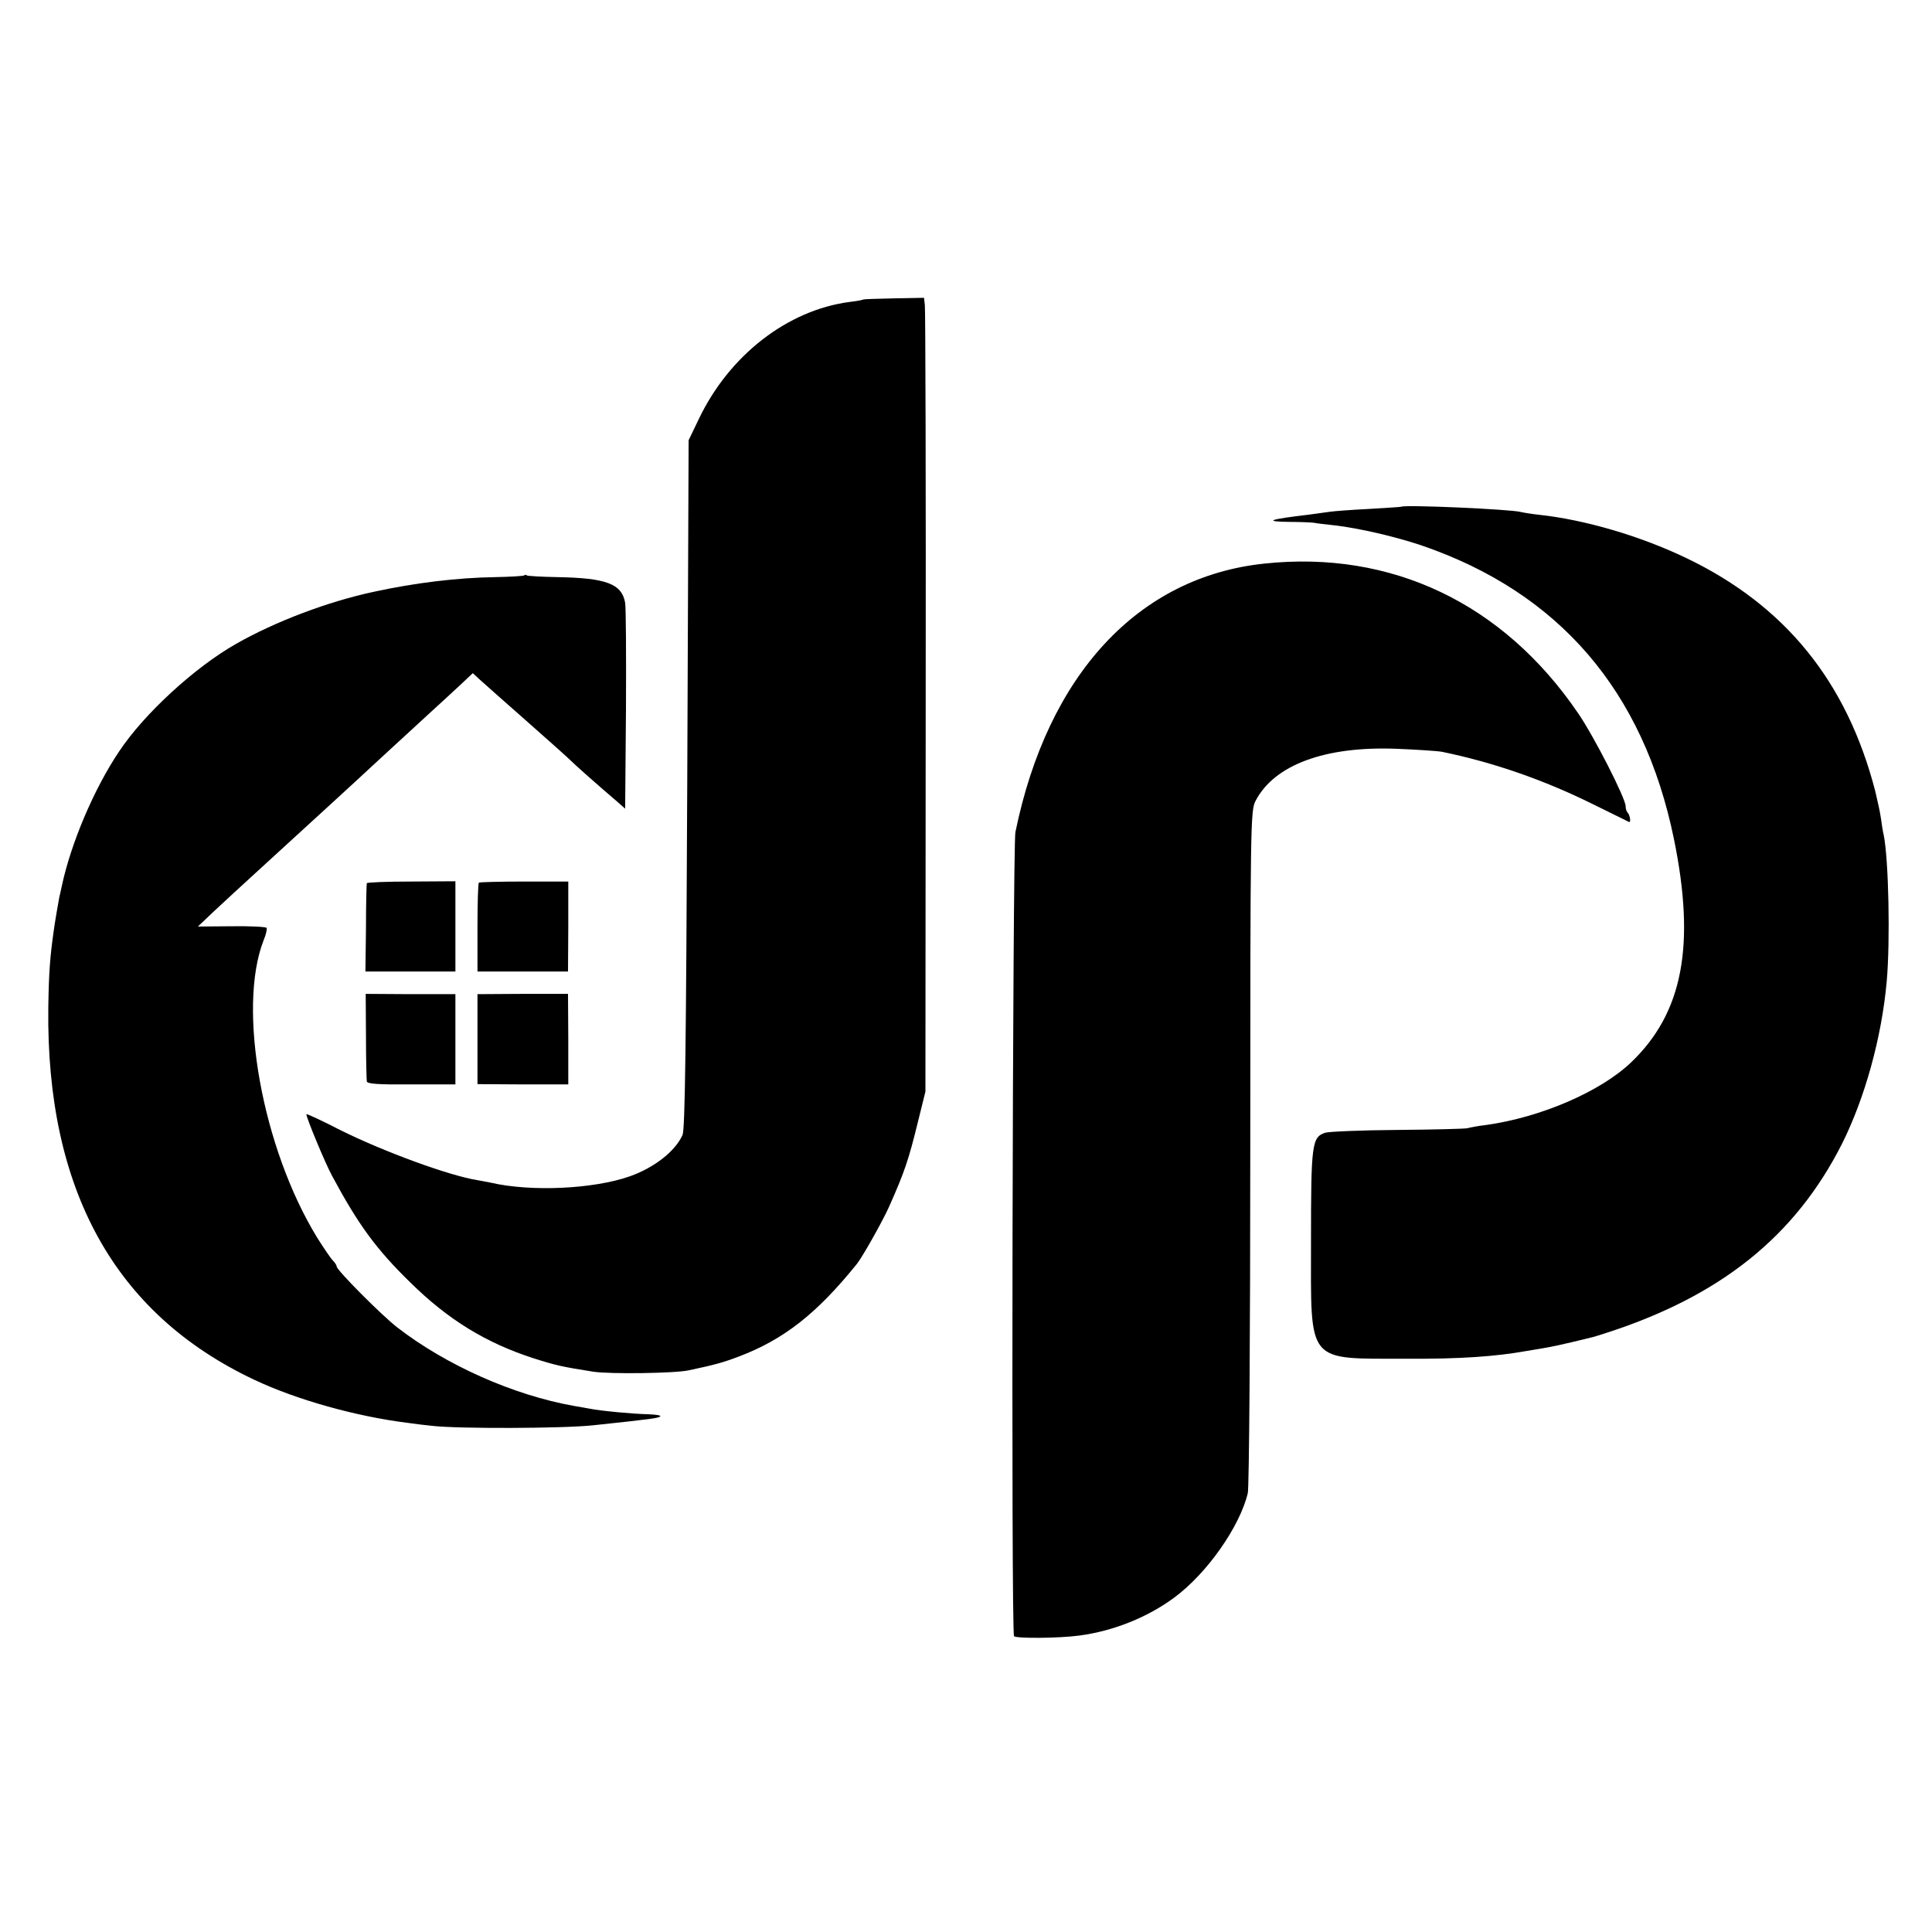
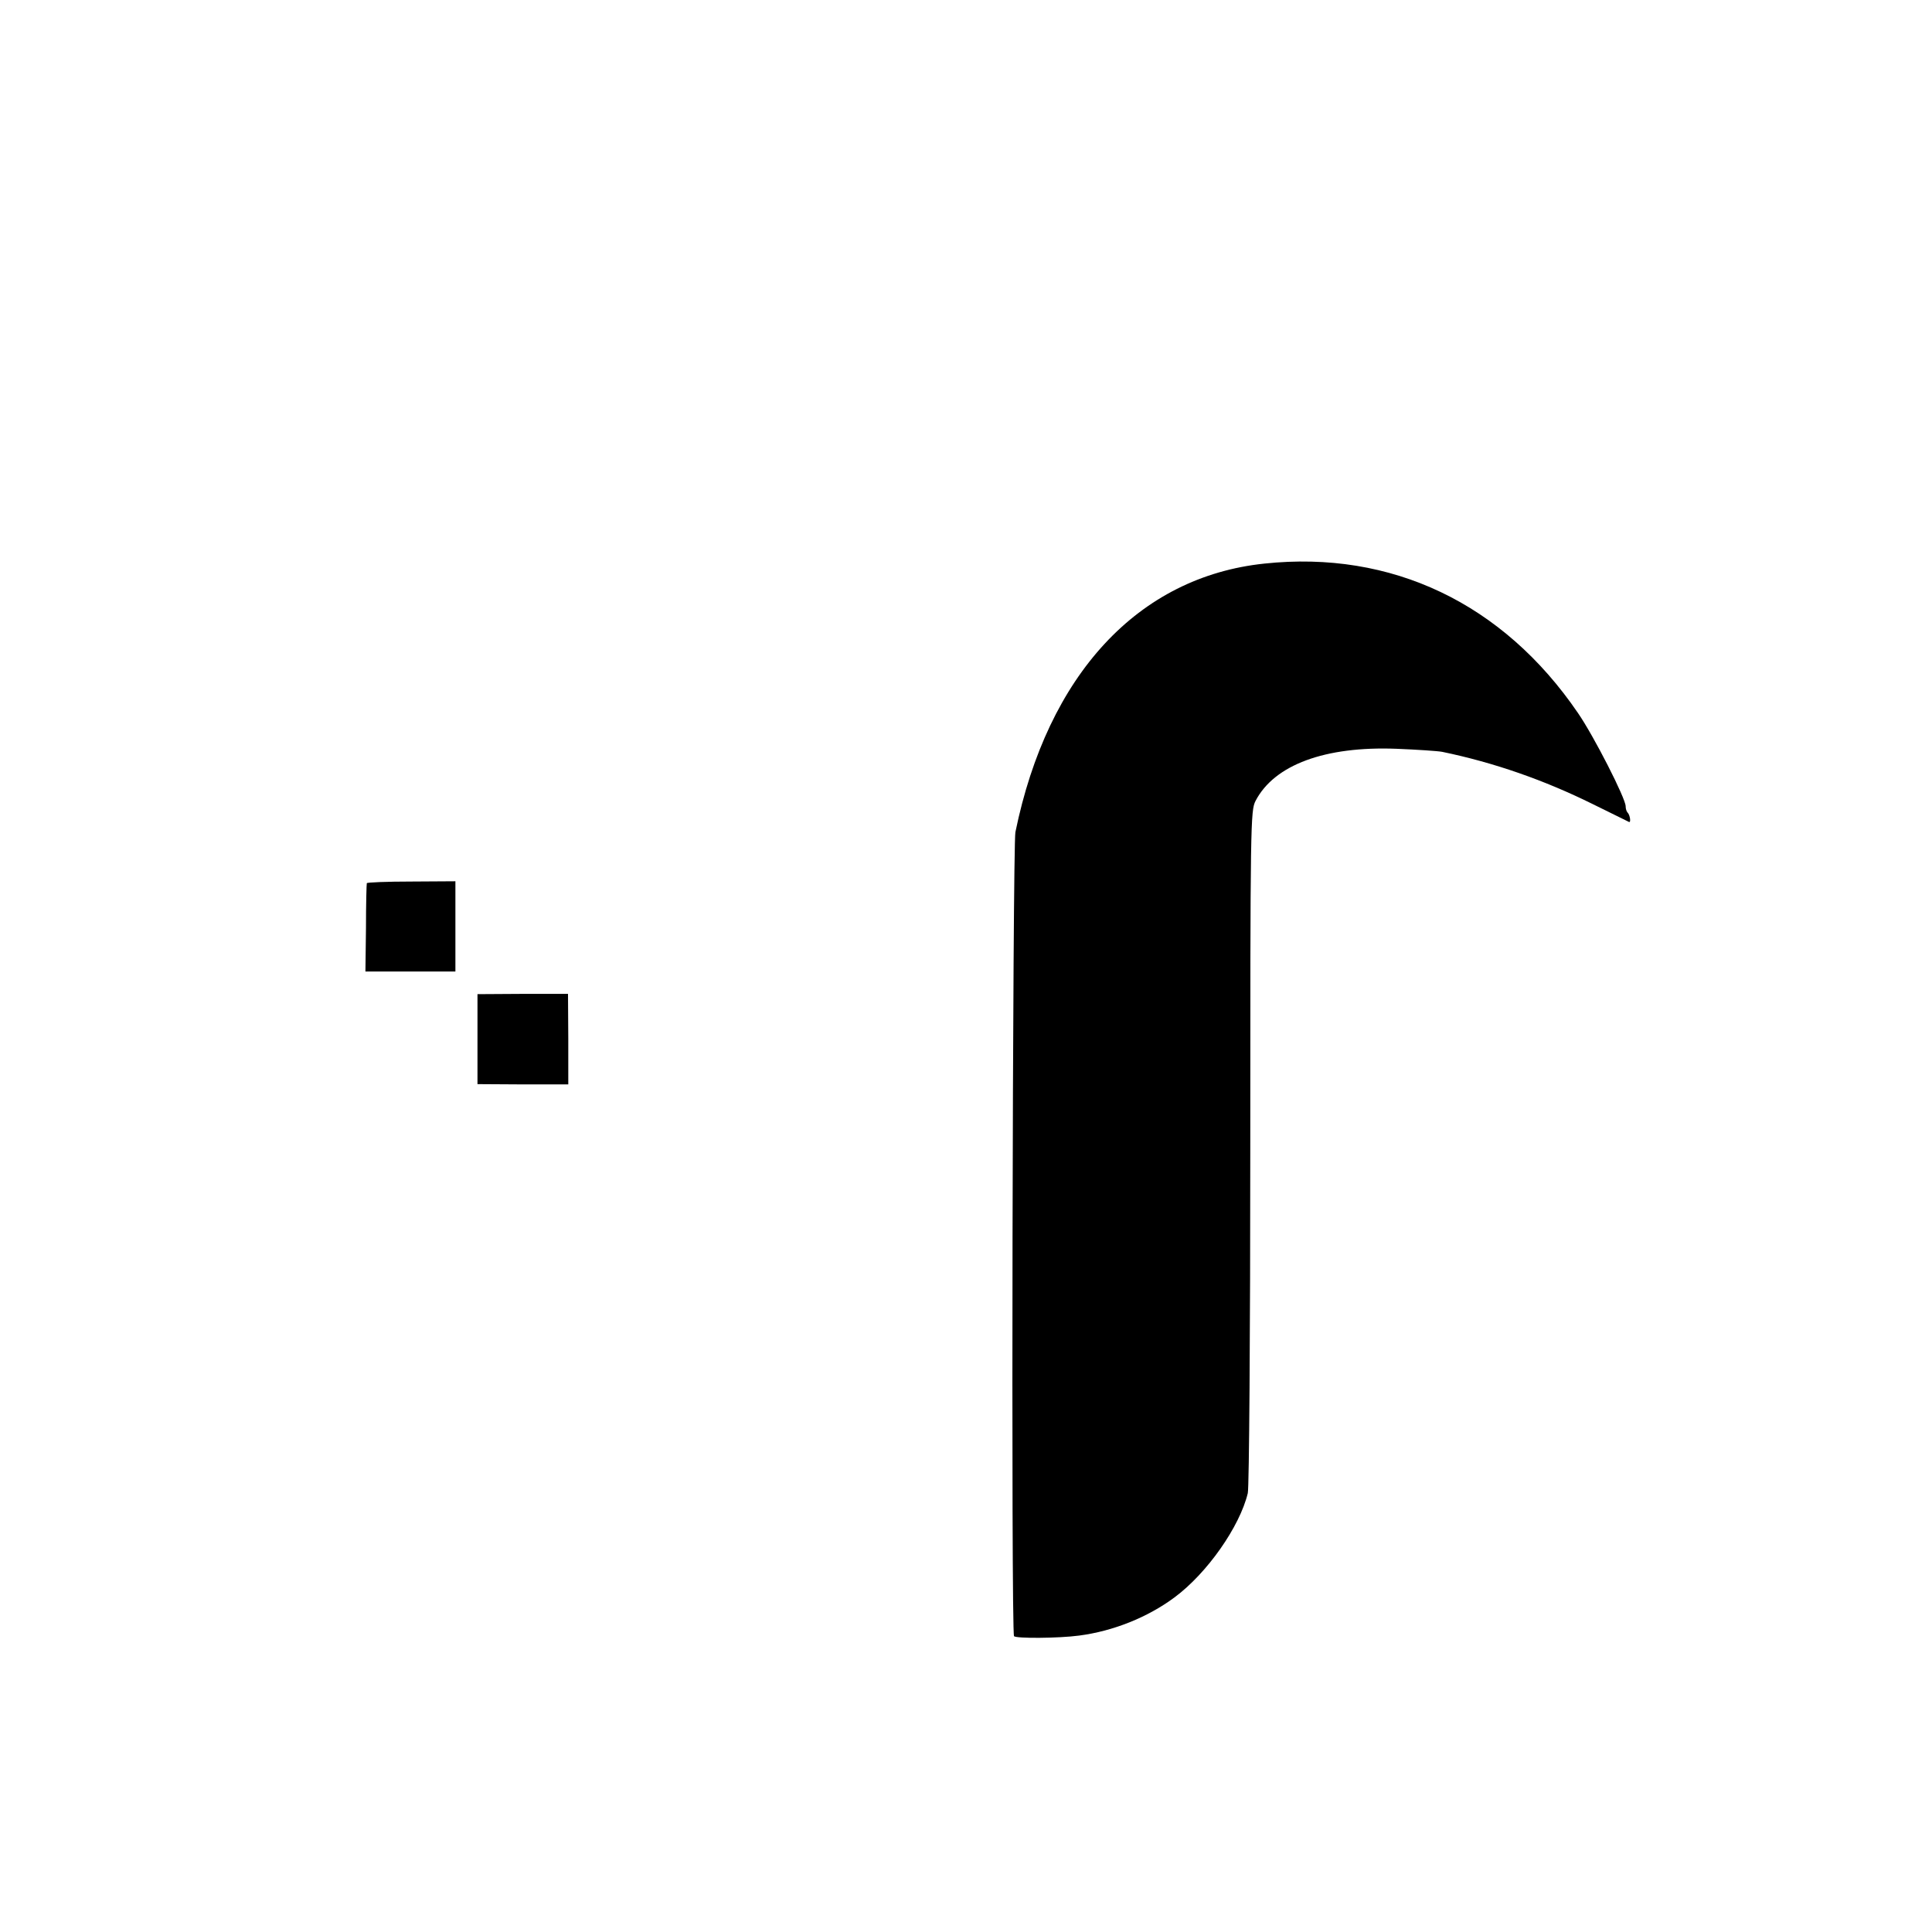
<svg xmlns="http://www.w3.org/2000/svg" version="1.0" width="700pt" height="700pt" viewBox="0 0 700 700" preserveAspectRatio="xMidYMid meet">
  <g transform="translate(0,700) scale(0.1,-0.1)" fill="#000000" stroke="none">
-     <path d="M3128 5915 c-2 -2 -24 -6 -50 -9 -226 -30 -436 -194 -546 -424 l-37 -77 -5 -1245 c-4 -946 -8 -1252 -17 -1272 -26 -59 -103 -119 -191 -150 -130 -46 -358 -57 -504 -23 -13 2 -34 7 -48 9 -101 16 -337 102 -496 181 -68 35 -124 61 -124 58 0 -13 68 -177 93 -223 95 -177 160 -266 283 -386 138 -136 274 -219 446 -275 85 -27 105 -31 218 -49 59 -9 295 -6 345 5 94 20 121 27 182 50 163 62 282 155 428 336 21 27 91 151 115 204 58 130 72 172 107 315 l26 105 1 1410 c1 776 -1 1423 -3 1438 l-3 28 -109 -2 c-59 -1 -109 -3 -111 -4z" />
-     <path d="M5077 5164 c-1 -1 -54 -4 -117 -8 -63 -3 -126 -8 -140 -10 -14 -2 -50 -7 -80 -11 -145 -17 -164 -25 -64 -26 38 0 76 -2 84 -3 8 -2 44 -6 80 -10 84 -10 215 -40 310 -72 499 -171 805 -527 915 -1064 79 -386 32 -630 -155 -809 -111 -106 -326 -199 -525 -227 -27 -3 -59 -9 -70 -12 -11 -2 -126 -5 -255 -6 -129 -1 -245 -6 -258 -10 -49 -16 -52 -40 -52 -394 0 -449 -20 -424 350 -425 189 -1 319 8 430 28 8 1 35 6 60 10 25 4 72 14 105 22 33 8 65 16 70 17 6 1 28 8 50 15 418 134 689 351 859 687 83 166 144 386 162 589 13 147 7 440 -11 530 -3 11 -7 38 -10 60 -3 22 -13 67 -21 100 -103 396 -326 671 -684 843 -167 80 -367 139 -535 157 -27 3 -57 8 -65 10 -36 10 -423 27 -433 19z" />
    <path d="M4581 4958 c-457 -48 -785 -402 -902 -973 -10 -52 -16 -2896 -5 -2913 5 -9 162 -8 236 2 123 16 248 66 345 138 119 88 237 257 266 378 5 19 9 583 9 1253 0 1176 1 1220 19 1255 68 131 252 199 511 189 74 -3 149 -8 165 -11 189 -39 371 -103 545 -189 69 -34 128 -63 132 -65 8 -4 4 25 -5 34 -4 4 -7 14 -7 23 0 28 -115 254 -173 338 -271 397 -675 590 -1136 541z" />
-     <path d="M1899 4915 c-3 -2 -49 -5 -104 -6 -139 -2 -293 -21 -440 -53 -165 -35 -358 -108 -500 -189 -148 -84 -332 -252 -423 -389 -91 -135 -175 -333 -208 -488 -4 -19 -8 -37 -9 -40 -2 -10 -17 -96 -20 -120 -14 -99 -18 -152 -20 -281 -8 -660 241 -1110 746 -1348 154 -73 370 -133 554 -156 28 -4 68 -9 90 -11 90 -11 476 -10 585 2 217 23 235 26 242 32 4 4 -16 7 -45 8 -53 1 -170 12 -210 20 -12 2 -38 7 -57 10 -220 39 -464 148 -640 284 -57 44 -220 208 -220 221 0 4 -6 14 -14 22 -8 8 -33 45 -57 83 -199 325 -290 830 -194 1077 9 21 13 41 11 45 -2 4 -59 7 -127 6 l-122 -1 59 56 c33 31 107 99 164 151 232 212 332 304 344 315 21 20 153 141 255 235 57 52 120 110 139 128 l35 33 26 -24 c14 -13 89 -79 166 -147 77 -68 150 -133 161 -144 19 -19 97 -88 173 -153 l26 -23 3 358 c1 196 0 371 -3 388 -12 69 -69 90 -247 93 -56 1 -105 4 -109 6 -3 3 -8 3 -10 0z" />
    <path d="M1329 3800 c-1 -3 -3 -76 -3 -162 l-2 -158 163 0 163 0 0 163 0 164 -160 -1 c-88 0 -161 -3 -161 -6z" />
-     <path d="M1735 3802 c-3 -3 -5 -77 -5 -164 l0 -158 164 0 164 0 1 163 0 163 -159 0 c-88 0 -162 -2 -165 -4z" />
-     <path d="M1326 3247 c0 -84 2 -158 3 -165 1 -9 40 -12 161 -11 l160 0 0 164 0 163 -163 0 -162 1 1 -152z" />
    <path d="M1730 3235 l0 -163 165 -1 164 0 0 164 -1 164 -164 0 -164 -1 0 -163z" />
  </g>
</svg>